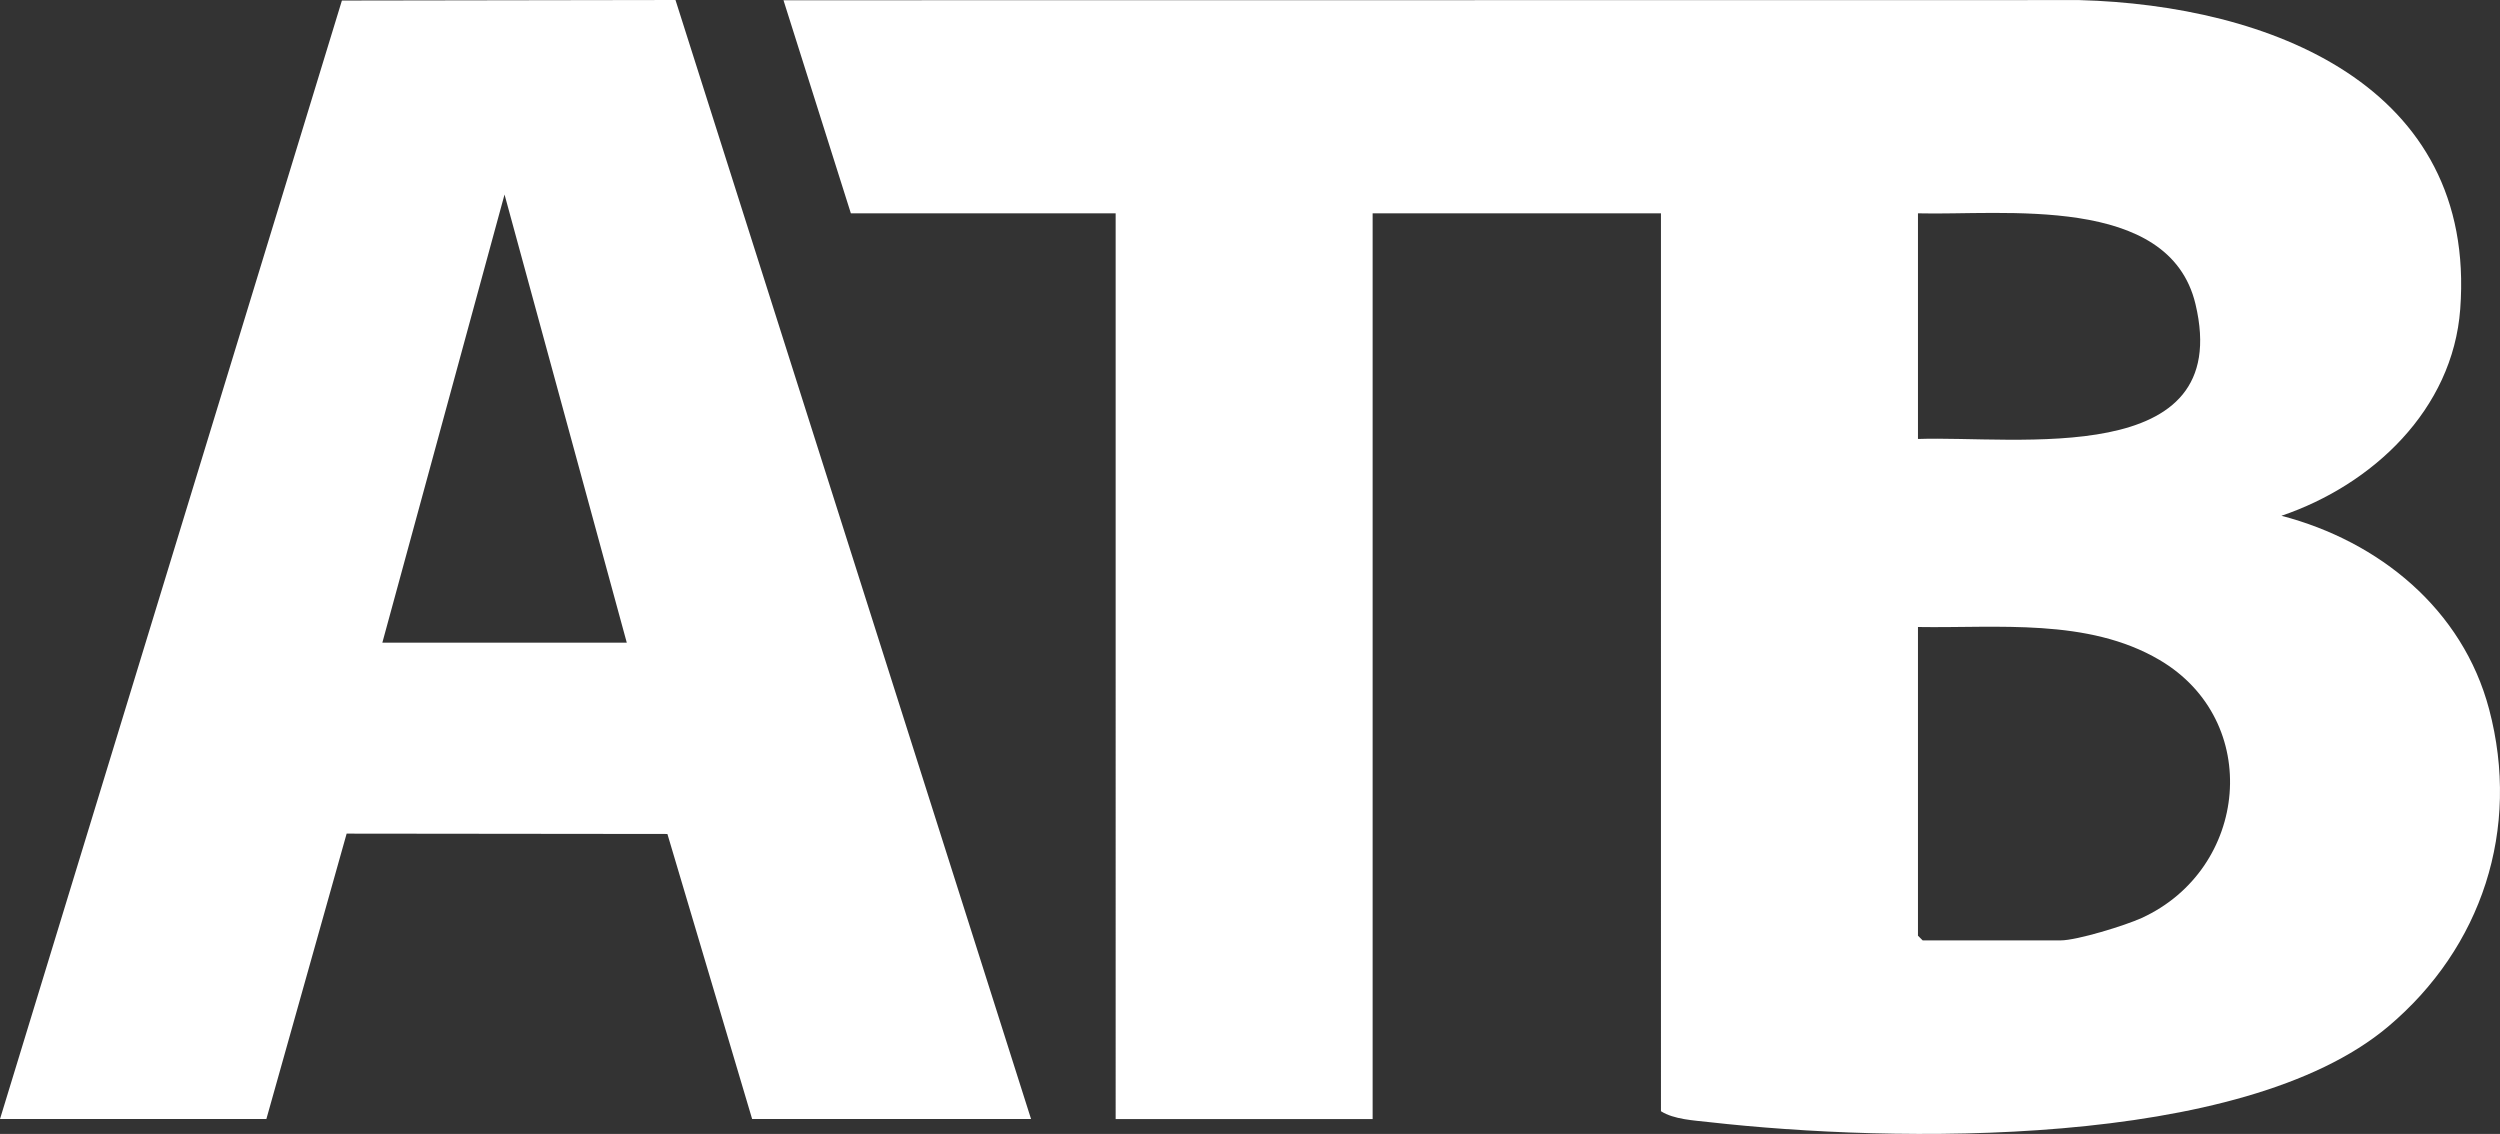
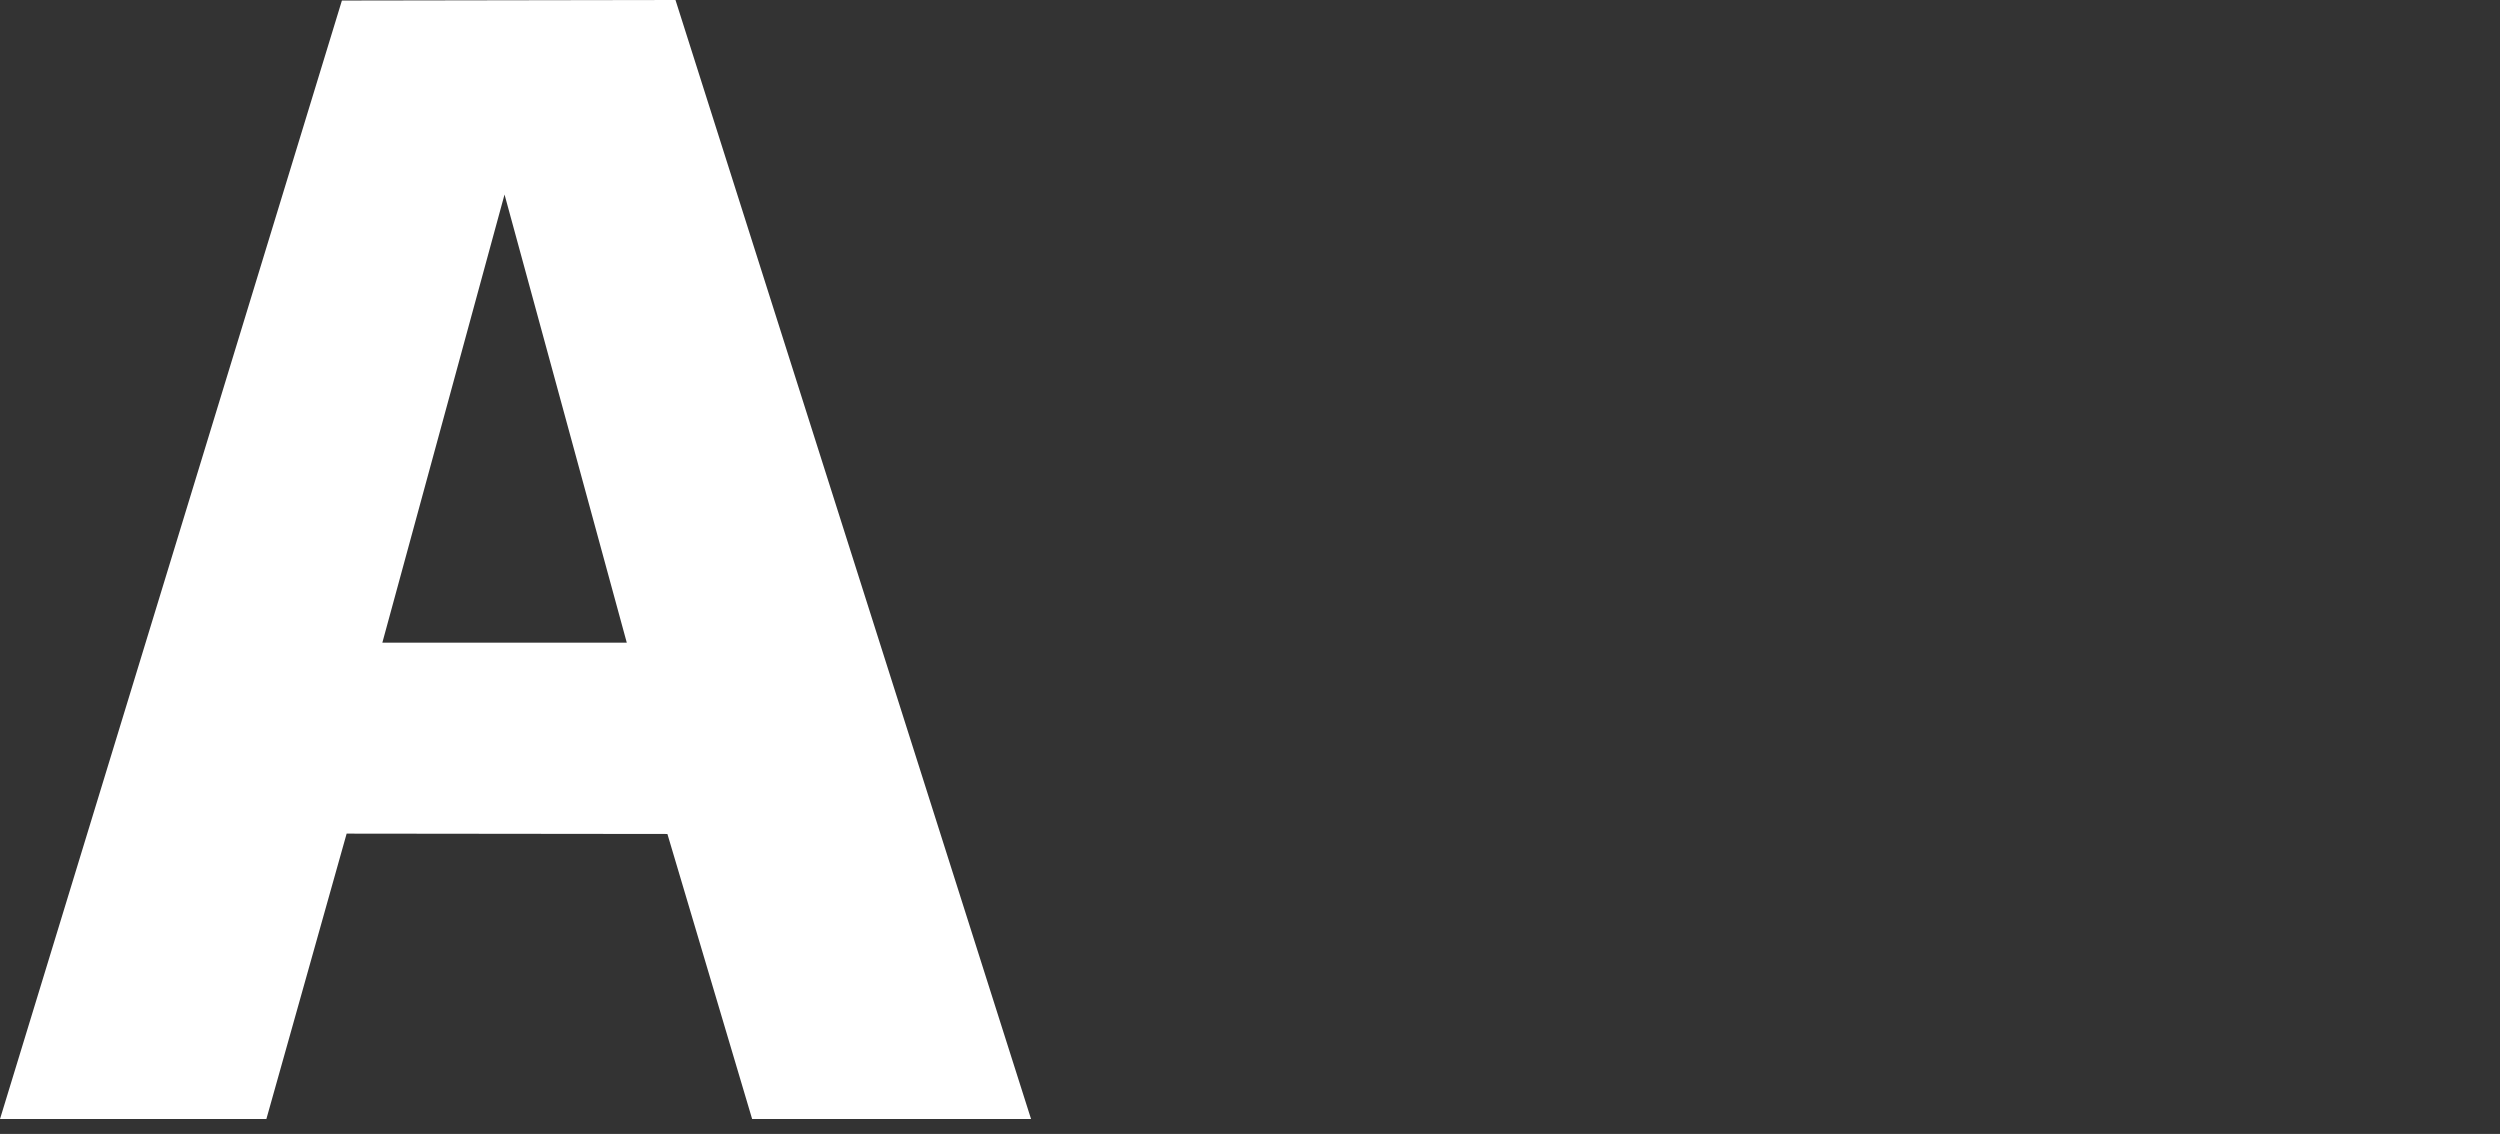
<svg xmlns="http://www.w3.org/2000/svg" id="Layer_2" data-name="Layer 2" viewBox="0 0 797.72 361.82">
  <rect x="0" y="0" width="797.72" height="361.82" fill="#333333" stroke="none" />
  <defs>
    <style>
      .cls-1 {
        fill: #fff;
      }
    </style>
  </defs>
  <g id="Layer_1-2" data-name="Layer 1">
-     <path class="cls-1" d="M271.5,68.07L250,.08l413.54-.05c60.25,1.63,126.81,27.01,121.49,98.59-2.39,32.13-27.99,56.1-57.05,65.96,31.21,8.15,57.83,29.83,66.27,61.74,10.11,38.23-2.28,76.06-32.25,101.27-46.72,39.31-158.4,37.03-216.5,30.48-4.95-.56-11.38-.86-15.51-3.49V68.07h-92v289h-82V68.07h-84.5ZM612,140.07c31.26-1.1,101.16,9.84,88.55-43.05-8.41-35.26-61.48-28.23-88.55-28.95v72ZM612,200.07v98.5l1.5,1.5h44c5.27,0,20.67-4.77,25.86-7.14,34.16-15.62,38.82-62.92,5.66-82.38-22.86-13.41-51.58-10.07-77.02-10.48Z" />
    <path class="cls-1" d="M0,357.07L109.1.17l106.44-.17,113.46,357.07h-89l-27.04-90.96-102.35-.11-25.61,91.06H0ZM200,205.07l-39.01-143-38.99,143h78Z" />
  </g>
</svg>